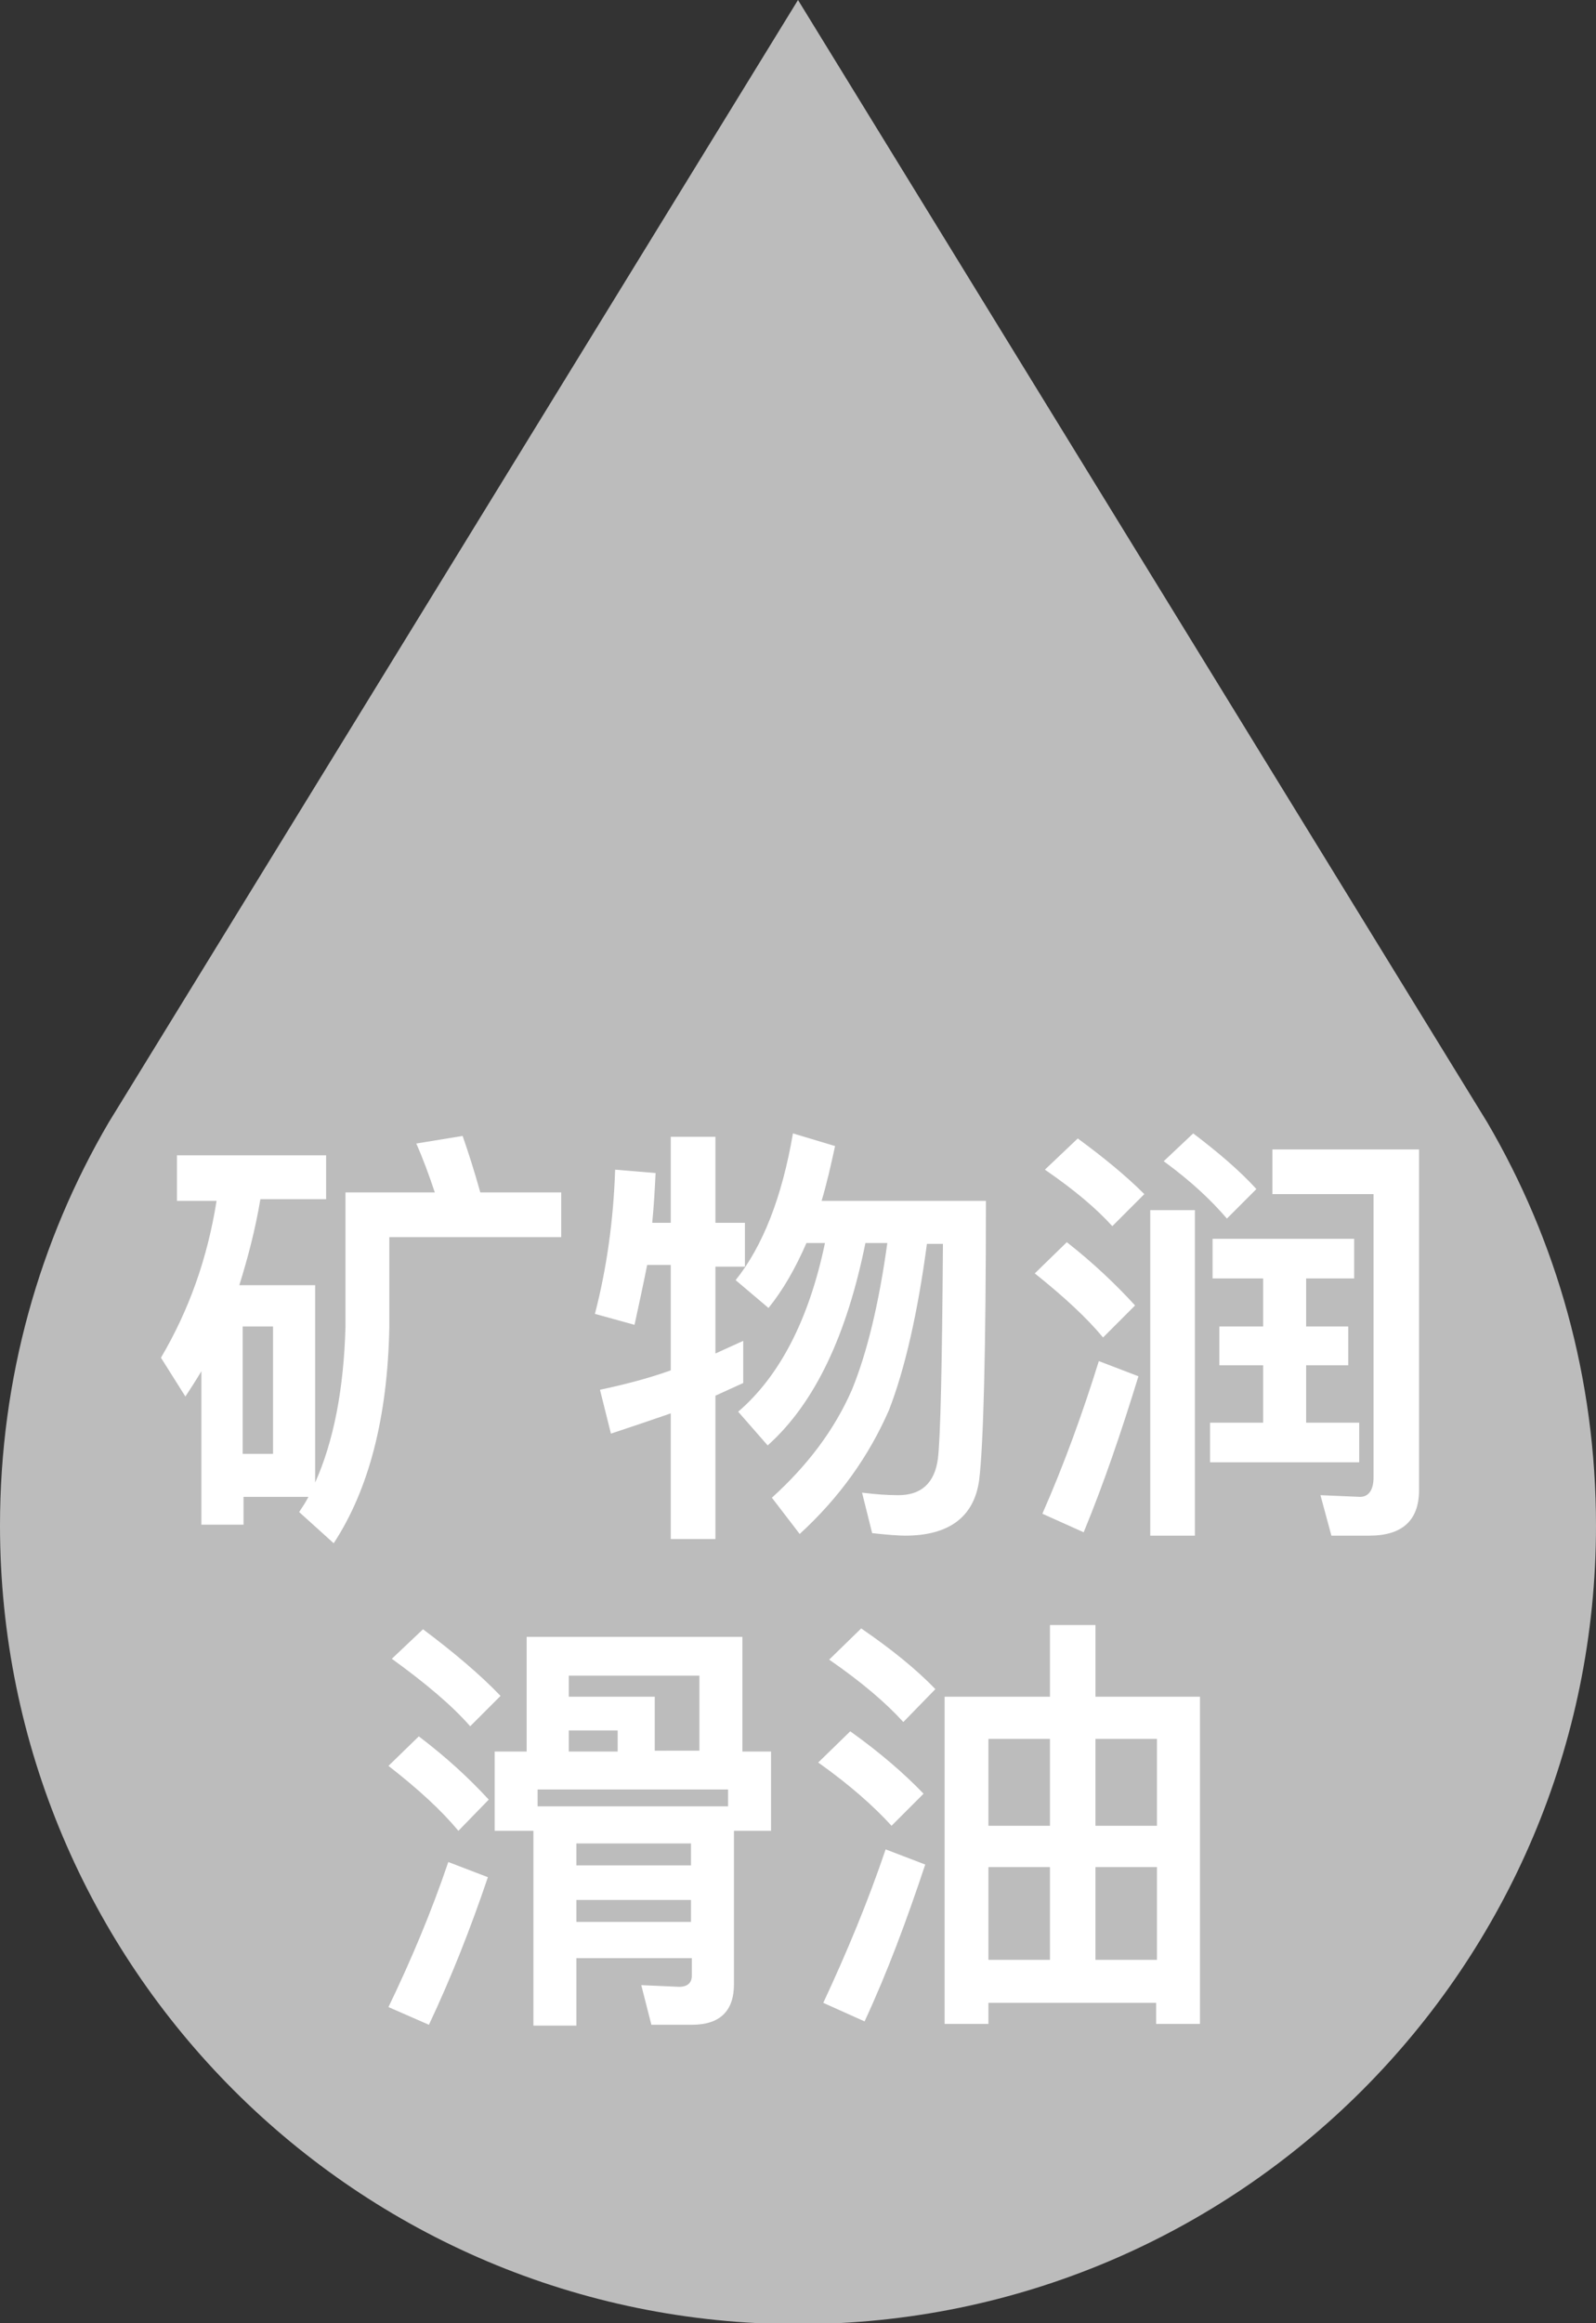
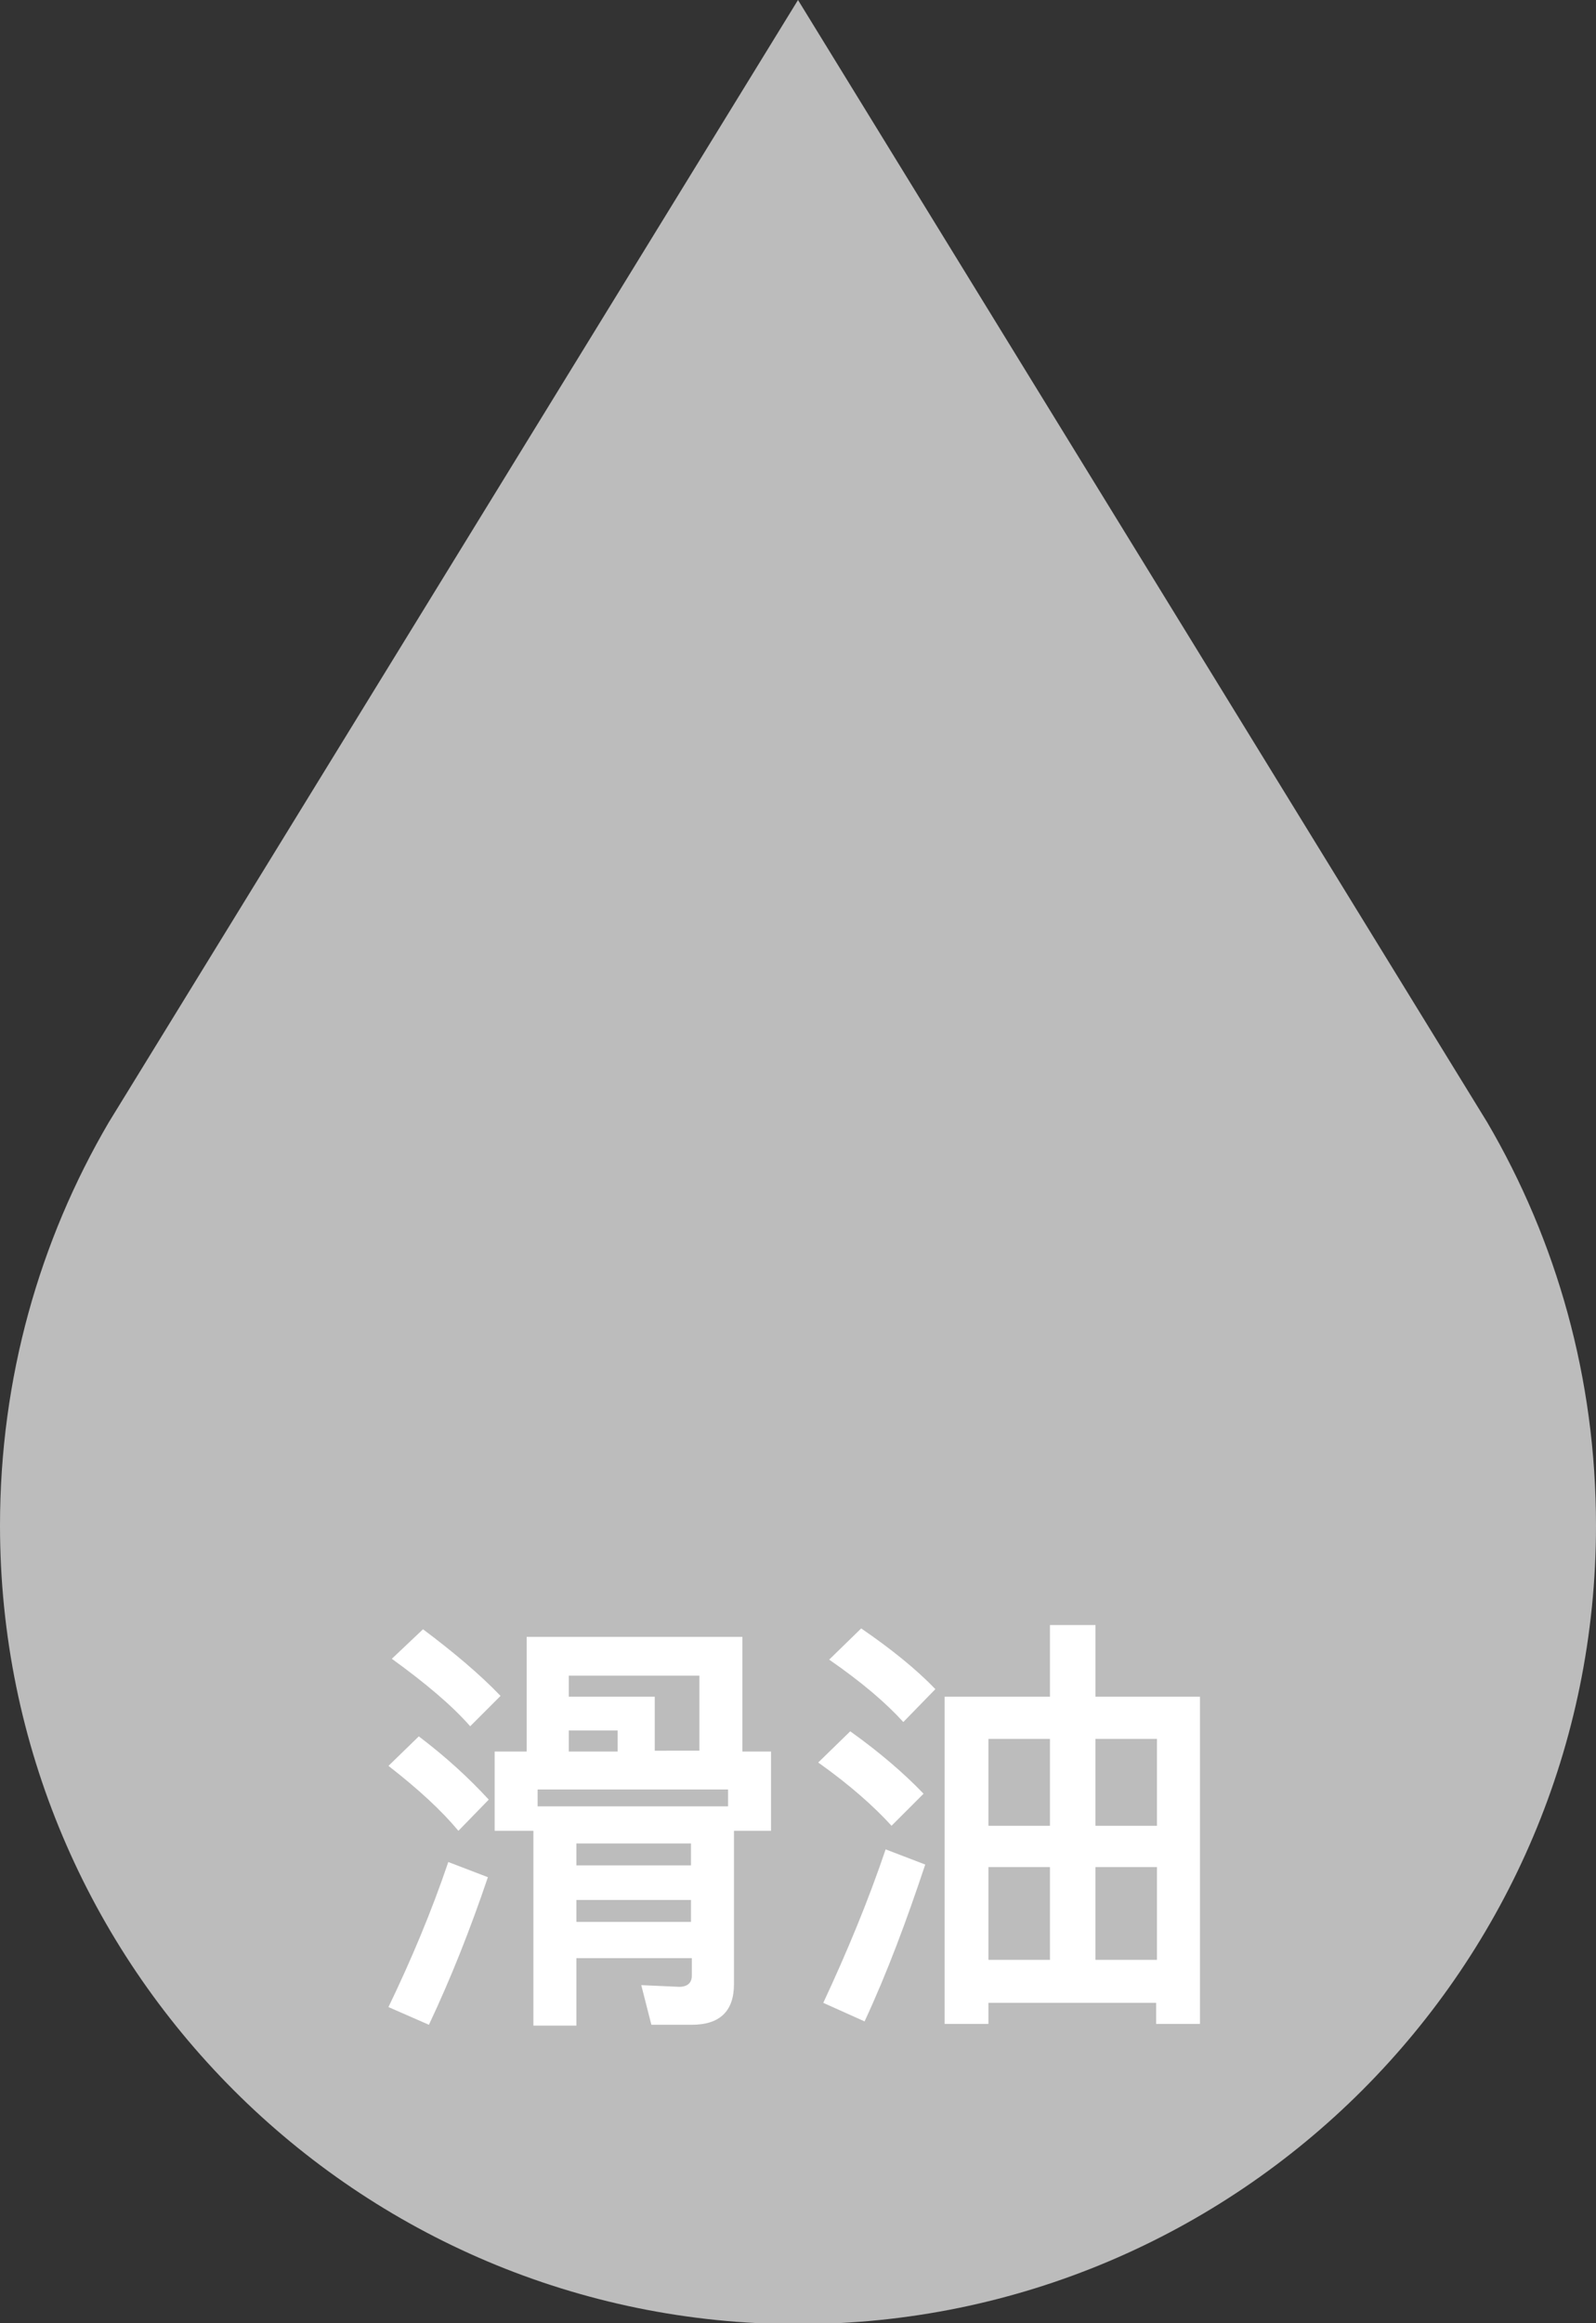
<svg xmlns="http://www.w3.org/2000/svg" version="1.1" id="Layer_1" x="0px" y="0px" viewBox="0 0 189.4 275.5" style="enable-background:new 0 0 189.4 275.5;" xml:space="preserve">
  <rect x="0" y="0" width="189.4" height="275.5" fill="#333333" stroke="none" />
  <style type="text/css">
	.st0{fill:#BCBCBC;}
	.st1{enable-background:new    ;}
	.st2{fill:#FFFFFF;}
</style>
  <path class="st0" d="M176.5,133.1L94.7,0L12.9,133.1C4.7,147.1,0,163.4,0,180.9c0,52.3,42.4,94.7,94.7,94.7s94.7-42.4,94.7-94.7  C189.4,163.4,184.7,147.1,176.5,133.1z" />
  <g>
    <g class="st1">
-       <path class="st2" d="M21,142.2V137h17.7v5.2h-7.8c-0.6,3.6-1.5,7-2.5,10.2h9v23.4c2.2-4.9,3.4-11.1,3.6-18.5v-15.9h10.6    c-0.7-2.1-1.4-4-2.2-5.8l5.5-0.9c0.7,2,1.4,4.2,2.1,6.7h9.6v5.3H46.2v10.7c-0.2,10.6-2.4,19.2-6.6,25.6l-4.1-3.7    c0.4-0.6,0.8-1.2,1.1-1.8h-7.7v3.3h-5v-18.2c-0.6,1-1.3,2.1-1.9,3l-2.9-4.6c3.3-5.6,5.5-11.7,6.6-18.6H21z M32.4,172.4v-15.1h-3.6    v15.1H32.4z" />
-       <path class="st2" d="M75.3,157.1l-4.7-1.3c1.4-5.4,2.2-11.1,2.4-17.1l4.8,0.4c-0.1,2-0.2,3.9-0.4,5.9h2.2v-10.2h5.3v10.2h3.5v5.2    h-3.5v10.3c1.1-0.5,2.2-1,3.3-1.5v5c-1.1,0.5-2.2,1-3.3,1.5v17h-5.3v-14.9c-2.3,0.8-4.7,1.6-7.1,2.4l-1.3-5.2    c2.8-0.6,5.6-1.3,8.4-2.3V150h-2.8C76.3,152.5,75.8,154.8,75.3,157.1z M99.1,135.9c-0.5,2.3-1,4.5-1.6,6.5H117    c0,17.9-0.3,29-0.8,33.1c-0.6,4.4-3.6,6.6-8.8,6.6c-0.7,0-2.1-0.1-3.9-0.3l-1.2-4.8c1.6,0.2,3,0.3,4.3,0.3c2.7,0,4.3-1.4,4.7-4.3    c0.3-2.4,0.5-10.9,0.6-25.5h-1.9c-1.1,8.2-2.6,14.8-4.5,19.7c-2.4,5.5-5.9,10.4-10.6,14.7l-3.3-4.3c4.2-3.8,7.4-8,9.5-12.8    c1.8-4.4,3.2-10.2,4.2-17.4h-2.6c-2.2,10.9-6,19-11.6,24l-3.5-4c4.9-4.2,8.4-10.9,10.3-20h-2.2c-1.3,3-2.8,5.6-4.5,7.7l-3.9-3.3    c3.2-4,5.5-9.8,6.8-17.4L99.1,135.9z" />
-       <path class="st2" d="M134.7,154.8l-3.8,3.8c-1.9-2.3-4.6-4.8-8.1-7.6l3.8-3.7C129.8,149.8,132.5,152.4,134.7,154.8z M135.1,163.2    c-2,6.5-4.1,12.7-6.5,18.5l-4.9-2.2c2.6-5.9,4.8-12,6.7-18.1L135.1,163.2z M135.8,141.6l-3.8,3.8c-1.9-2.1-4.5-4.3-8-6.7l3.9-3.7    C130.9,137.2,133.6,139.4,135.8,141.6z M141.8,143.5v38.6h-5.3v-38.6H141.8z M149.1,141l-3.5,3.5c-1.8-2.1-4.2-4.4-7.5-6.8    l3.5-3.3C144.5,136.6,147.1,138.8,149.1,141z M160.7,146.9v4.7H155v5.7h5v4.6h-5v6.8h6.3v4.7h-17.7v-4.7h6.3v-6.8h-5.2v-4.6h5.2    v-5.7h-6v-4.7H160.7z M158,182.1l-1.3-4.8l4.7,0.2c1,0,1.6-0.8,1.6-2.3v-33.6H151v-5.3h17.4v40.4c0,3.6-2,5.4-5.9,5.4H158z" />
      <path class="st2" d="M58,213.4l-3.6,3.7c-2-2.4-4.7-4.9-8.3-7.7l3.6-3.5C53,208.4,55.7,210.9,58,213.4z M57.9,222.6    c-2.1,6.2-4.4,12-7,17.5l-4.8-2.1c2.7-5.6,5.1-11.3,7.1-17.2L57.9,222.6z M59.4,201.1l-3.6,3.6c-2.2-2.5-5.3-5.1-9.3-8l3.7-3.5    C53.8,195.9,56.9,198.5,59.4,201.1z M91.5,207.7v9.4h-4.4v18.2c0,3.2-1.7,4.8-5,4.8h-4.8l-1.2-4.7l4.5,0.2c1,0,1.5-0.5,1.5-1.3    v-2.1H68.4v8h-5.1v-23.1h-4.6v-9.4h3.8v-13.6h25.6v13.6H91.5z M86.4,212.2H63.8v2h22.6V212.2z M83,207.7v-9H67.5v2.5h10.2v6.4H83z     M67.5,207.7h5.8v-2.5h-5.8V207.7z M82,221.2v-2.6H68.4v2.6H82z M82,227.9v-2.6H68.4v2.6H82z" />
      <path class="st2" d="M109.6,212.7l-3.8,3.8c-2.1-2.3-4.9-4.8-8.7-7.5l3.8-3.7C104.4,207.8,107.3,210.3,109.6,212.7z M109.8,221.1    c-2.2,6.6-4.5,12.8-7.2,18.6l-4.9-2.2c2.8-6,5.3-12,7.4-18.2L109.8,221.1z M111,200.3l-3.8,3.9c-2.1-2.3-4.9-4.7-8.8-7.4l3.8-3.7    C105.7,195.5,108.7,197.9,111,200.3z M142.4,240h-5.2v-2.5h-19.9v2.5h-5.2v-38.8h12.5v-8.5h5.4v8.5h12.4V240z M124.6,216.5v-10.3    h-7.3v10.3H124.6z M124.6,232.4v-11h-7.3v11H124.6z M130,216.5h7.3v-10.3H130V216.5z M130,232.4h7.3v-11H130V232.4z" />
    </g>
  </g>
</svg>